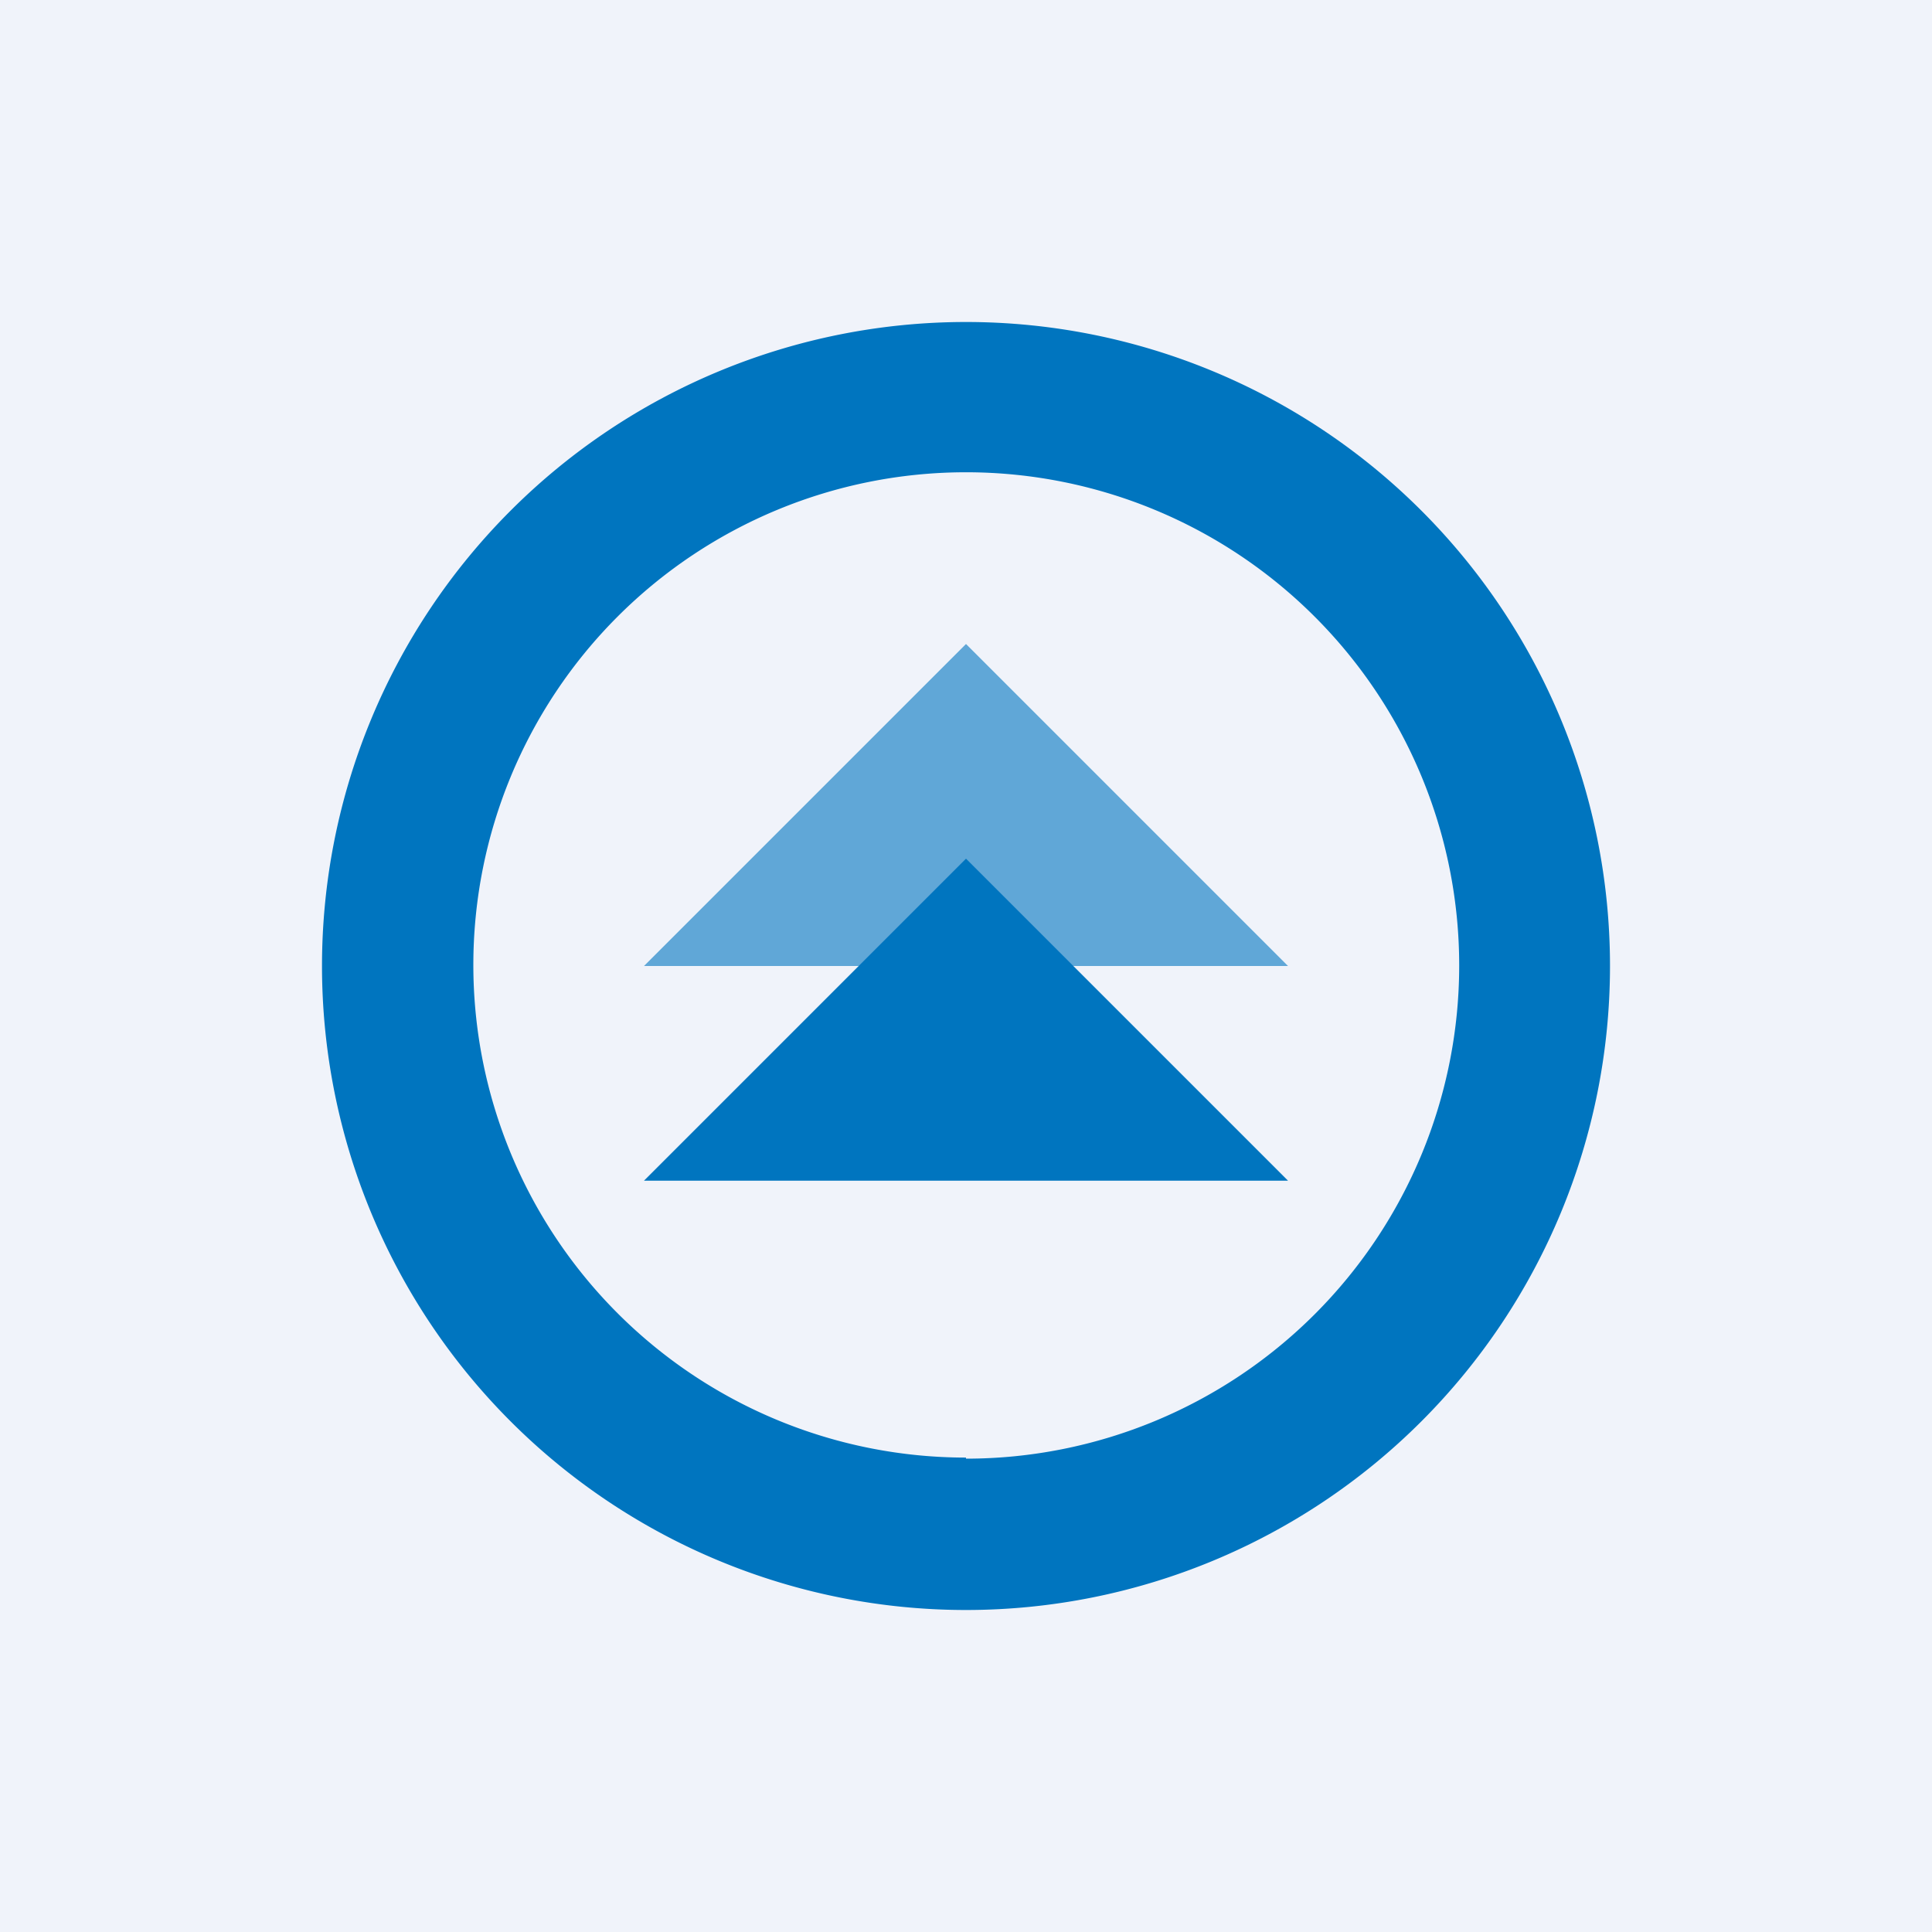
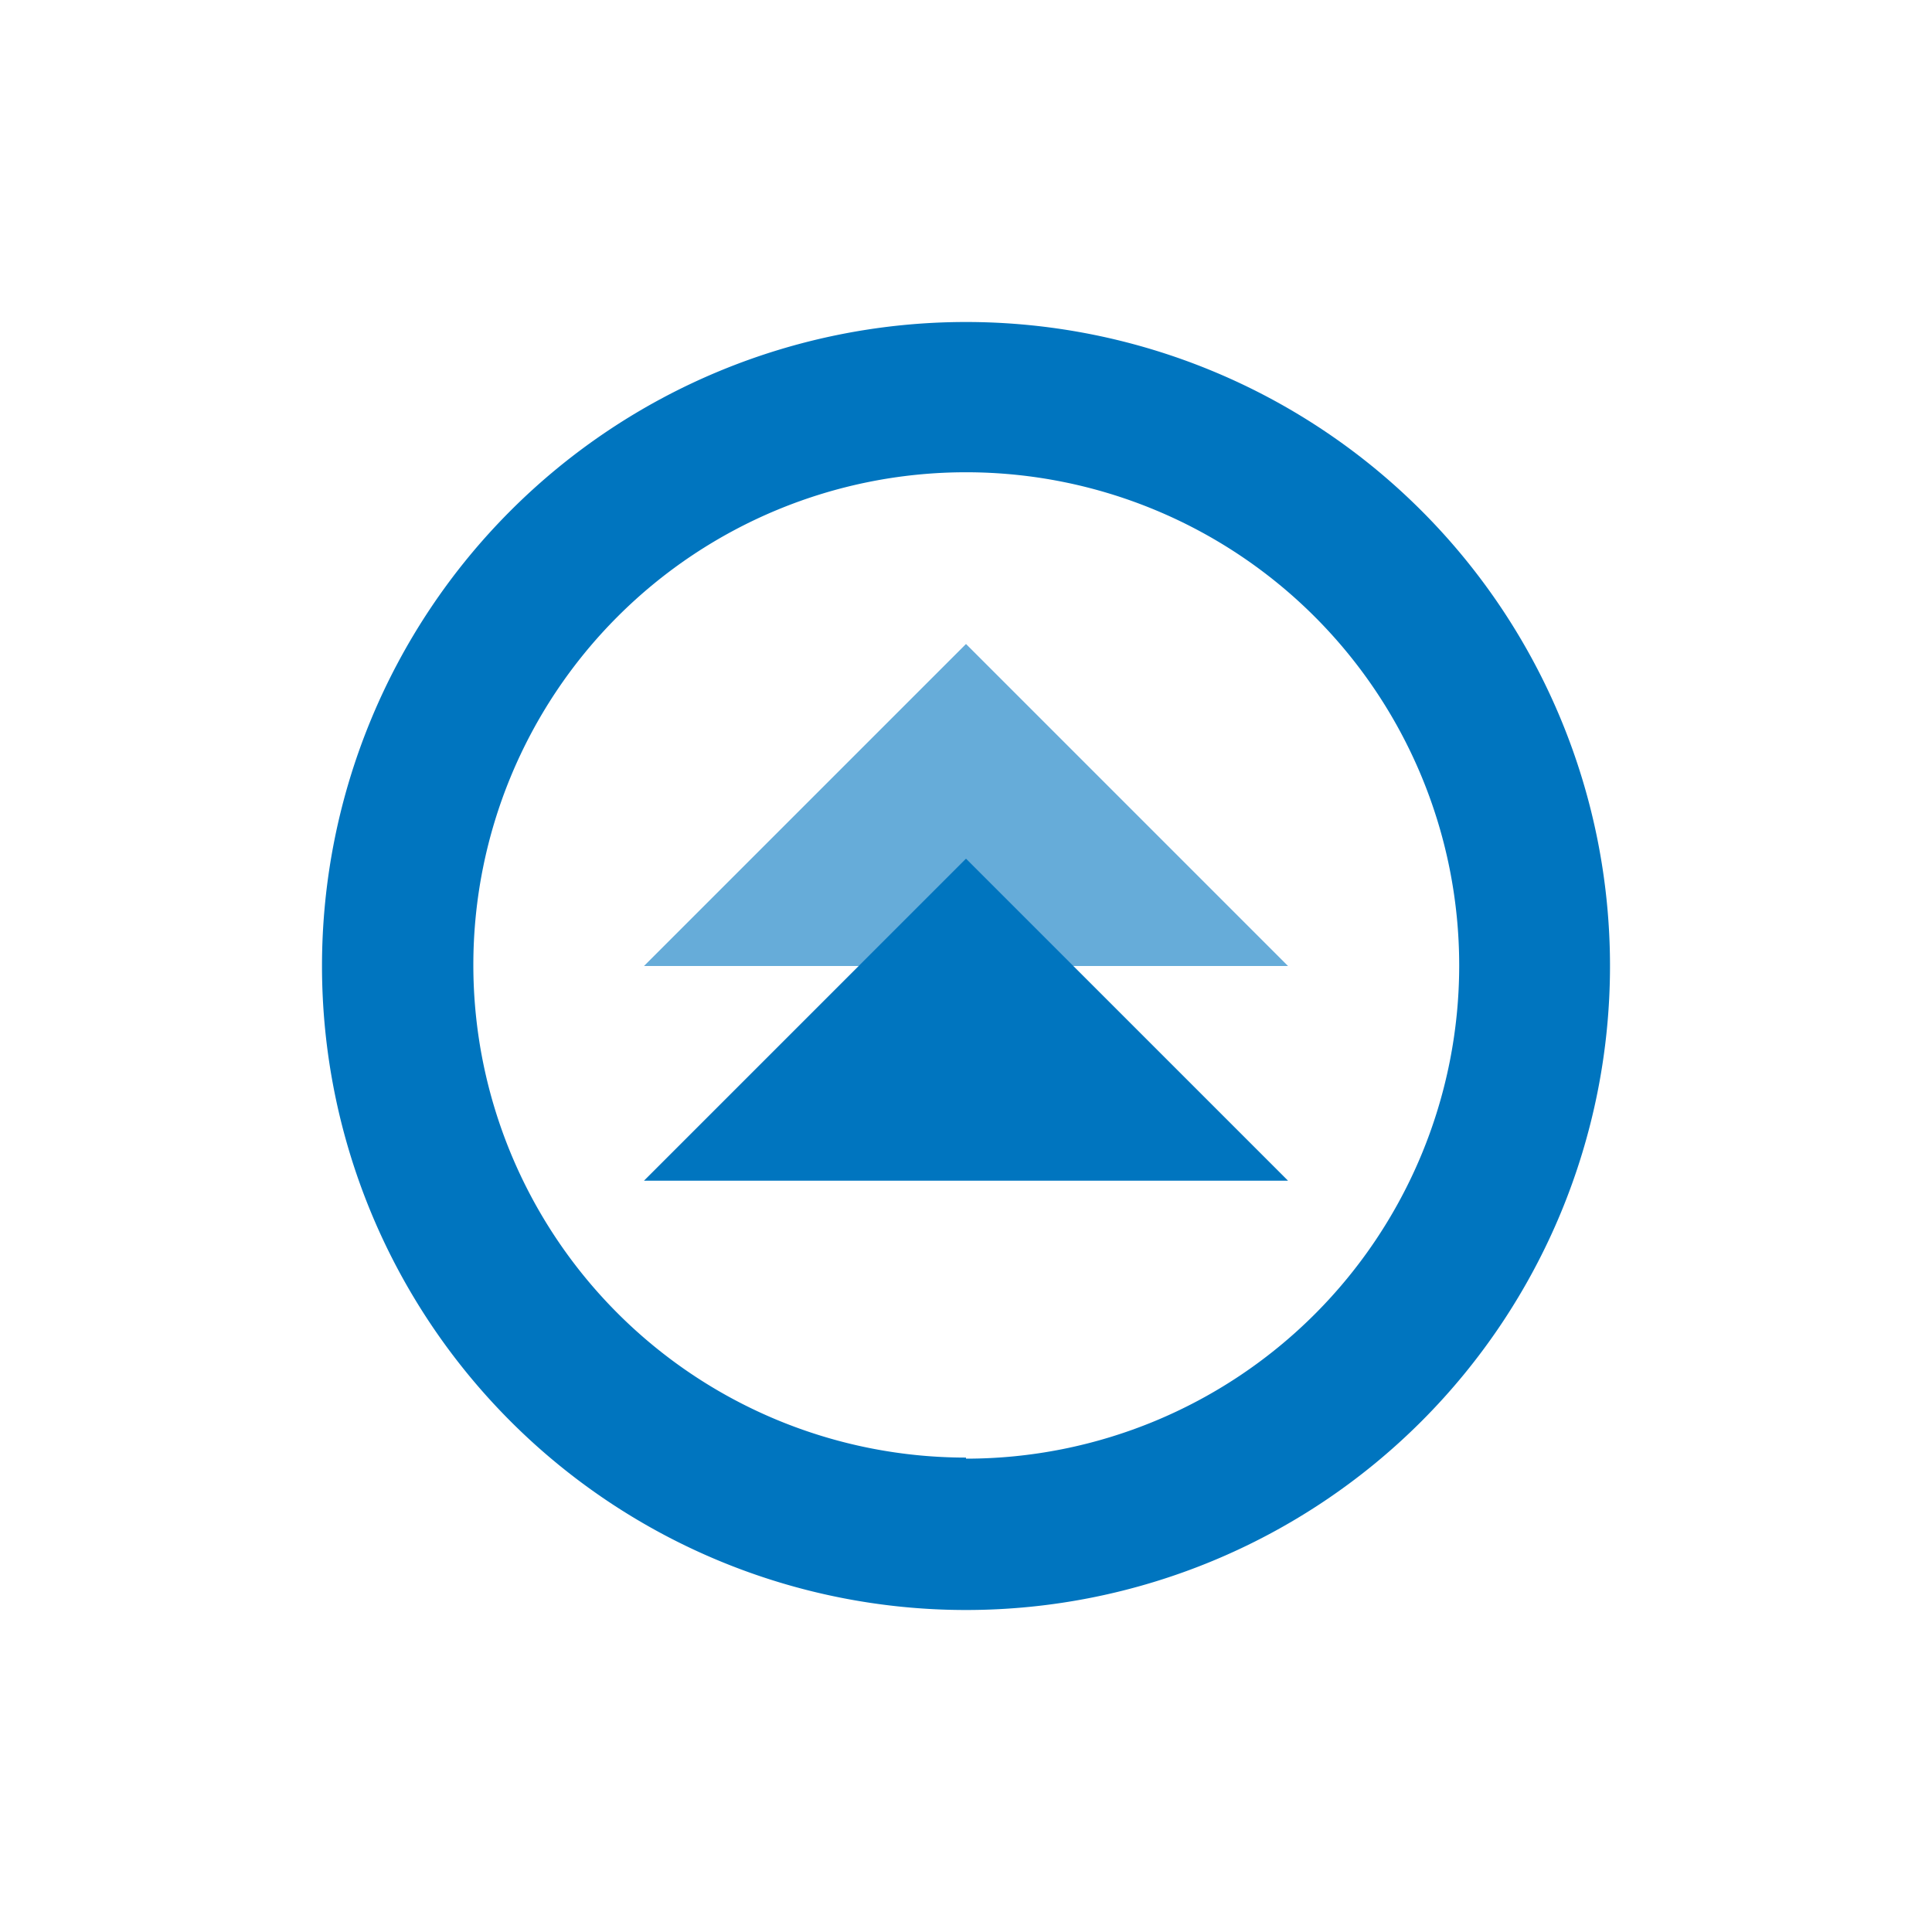
<svg xmlns="http://www.w3.org/2000/svg" width="18" height="18" viewBox="0 0 18 18">
-   <path fill="#F0F3FA" d="M0 0h18v18H0z" />
-   <path fill-rule="evenodd" d="M9 13.59A4.59 4.59 0 1 0 9 4.4a4.59 4.59 0 0 0 0 9.18ZM9 15A6 6 0 1 0 9 3a6 6 0 0 0 0 12Z" fill="#0075BF" />
+   <path fill-rule="evenodd" d="M9 13.59A4.59 4.59 0 1 0 9 4.4a4.59 4.59 0 0 0 0 9.18M9 15A6 6 0 1 0 9 3a6 6 0 0 0 0 12Z" fill="#0075BF" />
  <path d="M12 11H6l3-3 3 3Z" fill="#0075BF" />
  <path d="M12 9H6l3-3 3 3Z" fill="#0075BF" fill-opacity=".6" />
</svg>